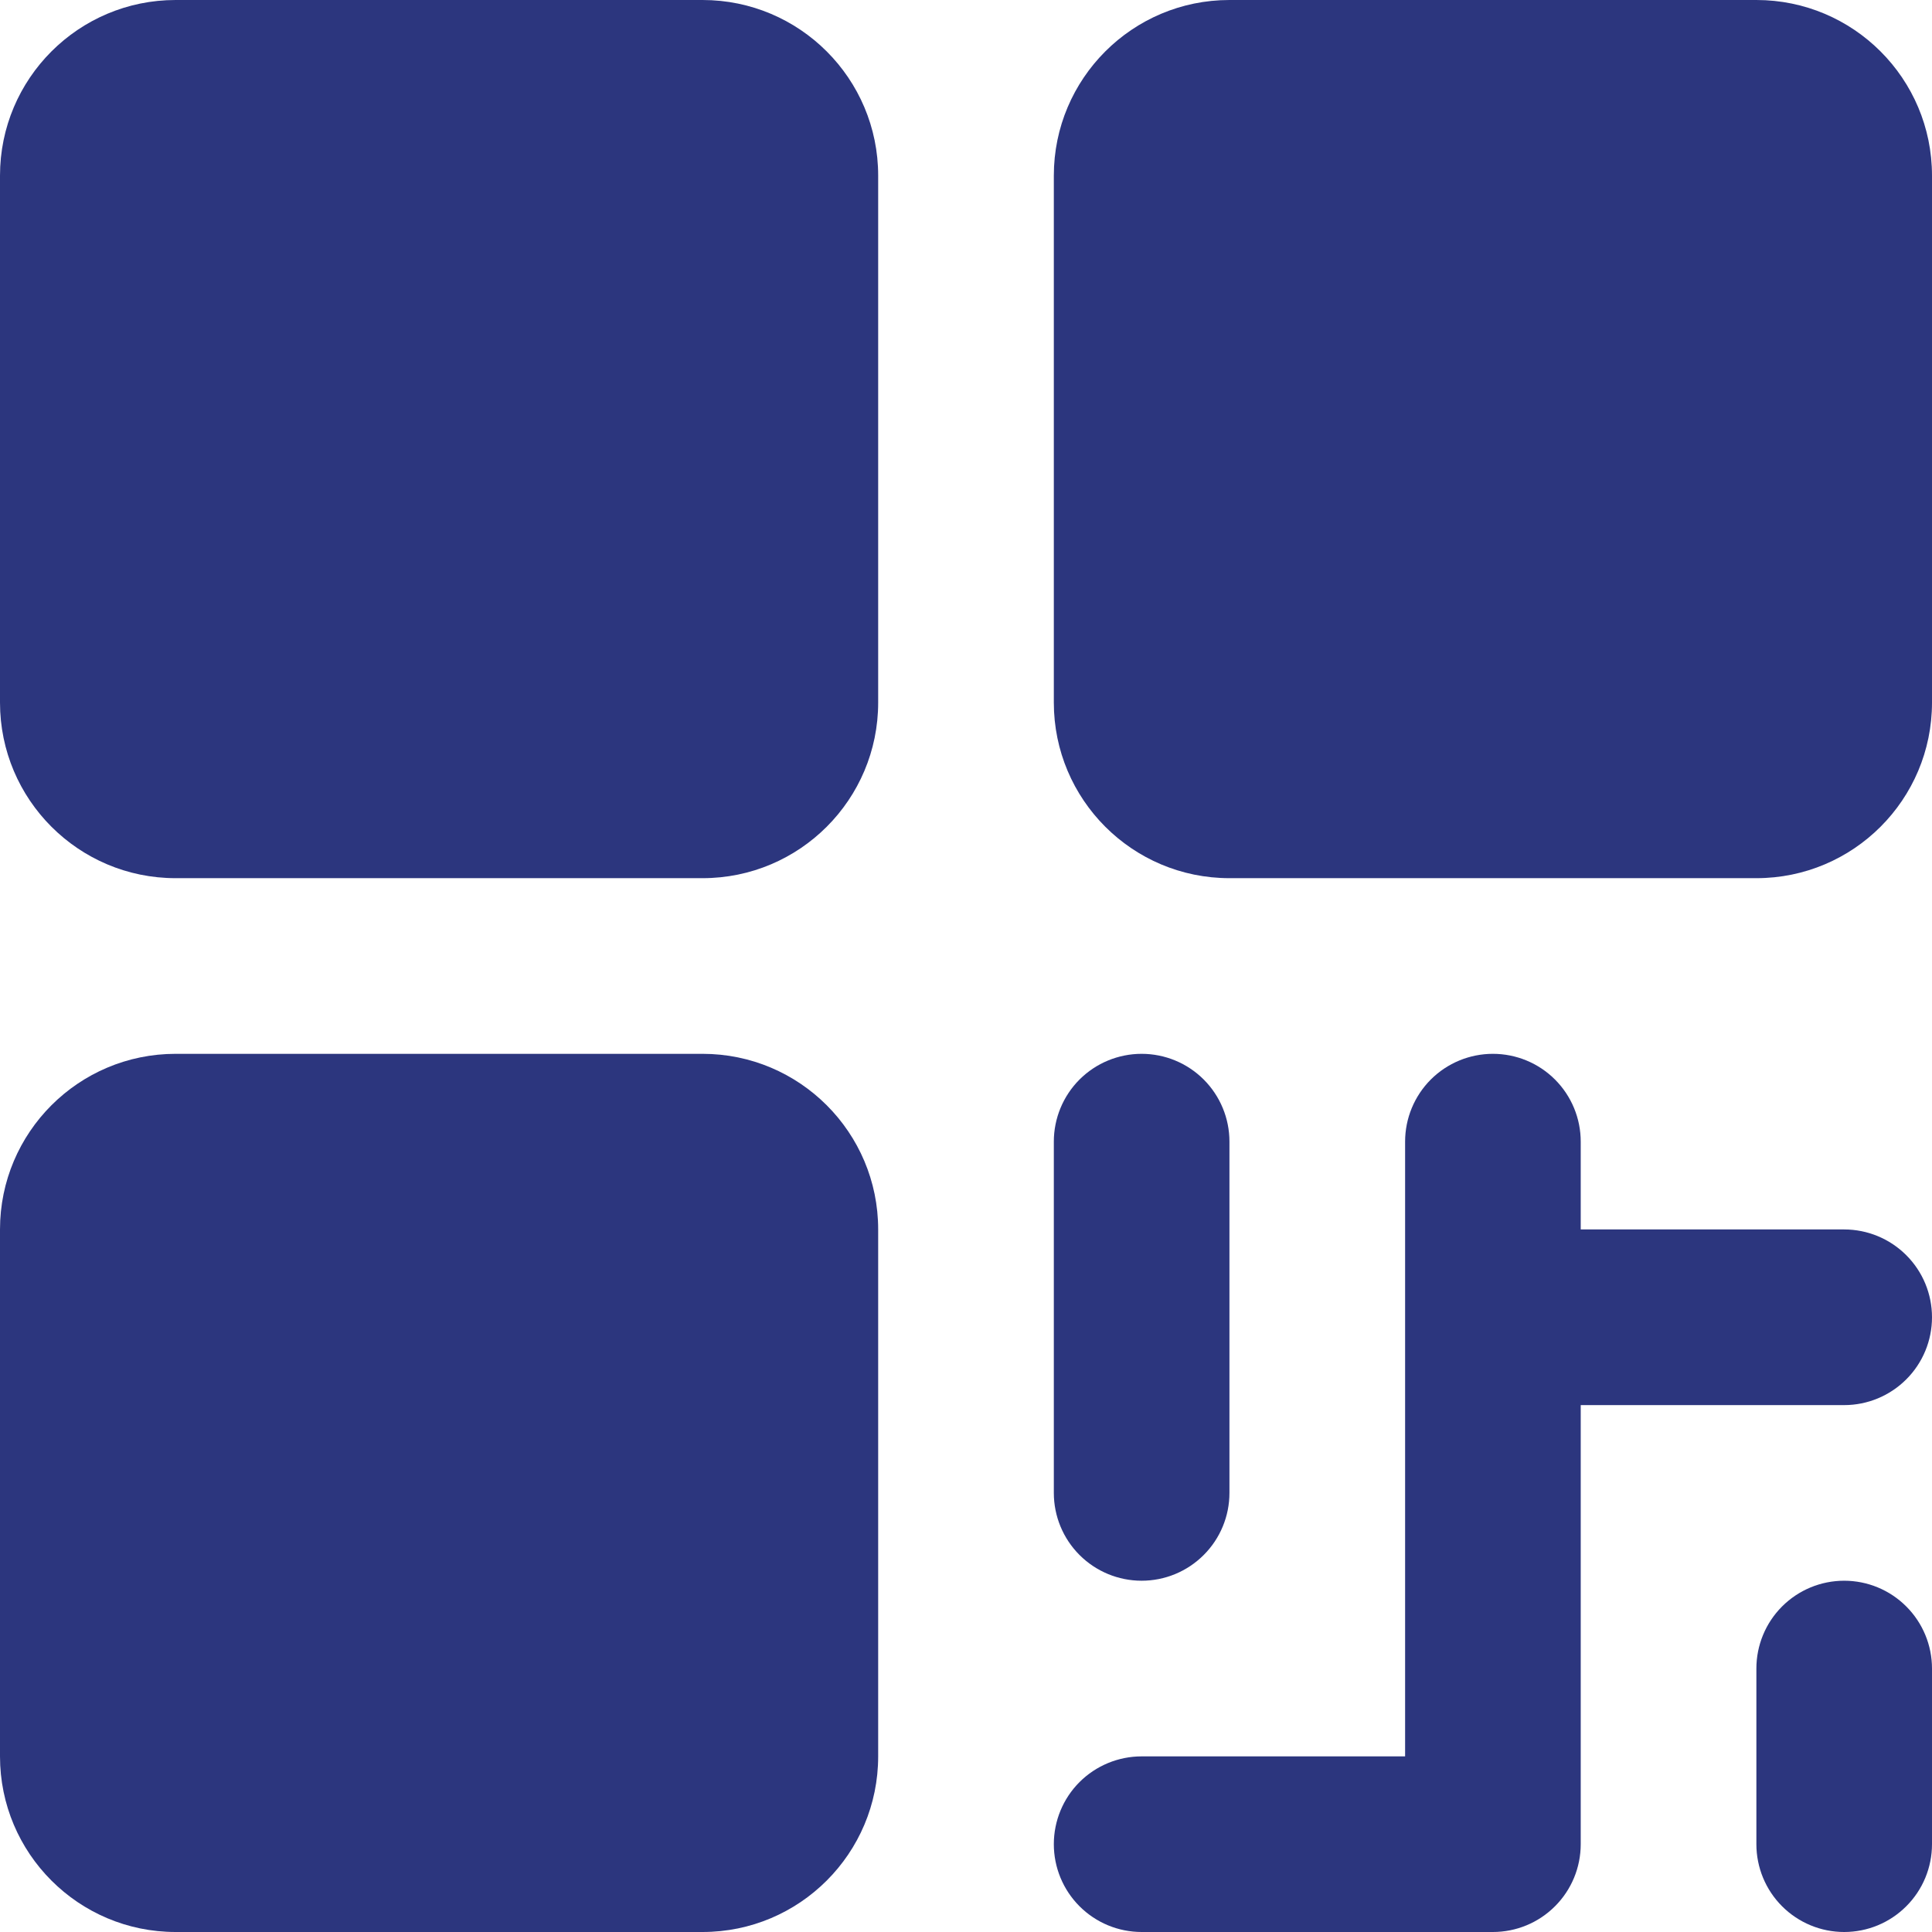
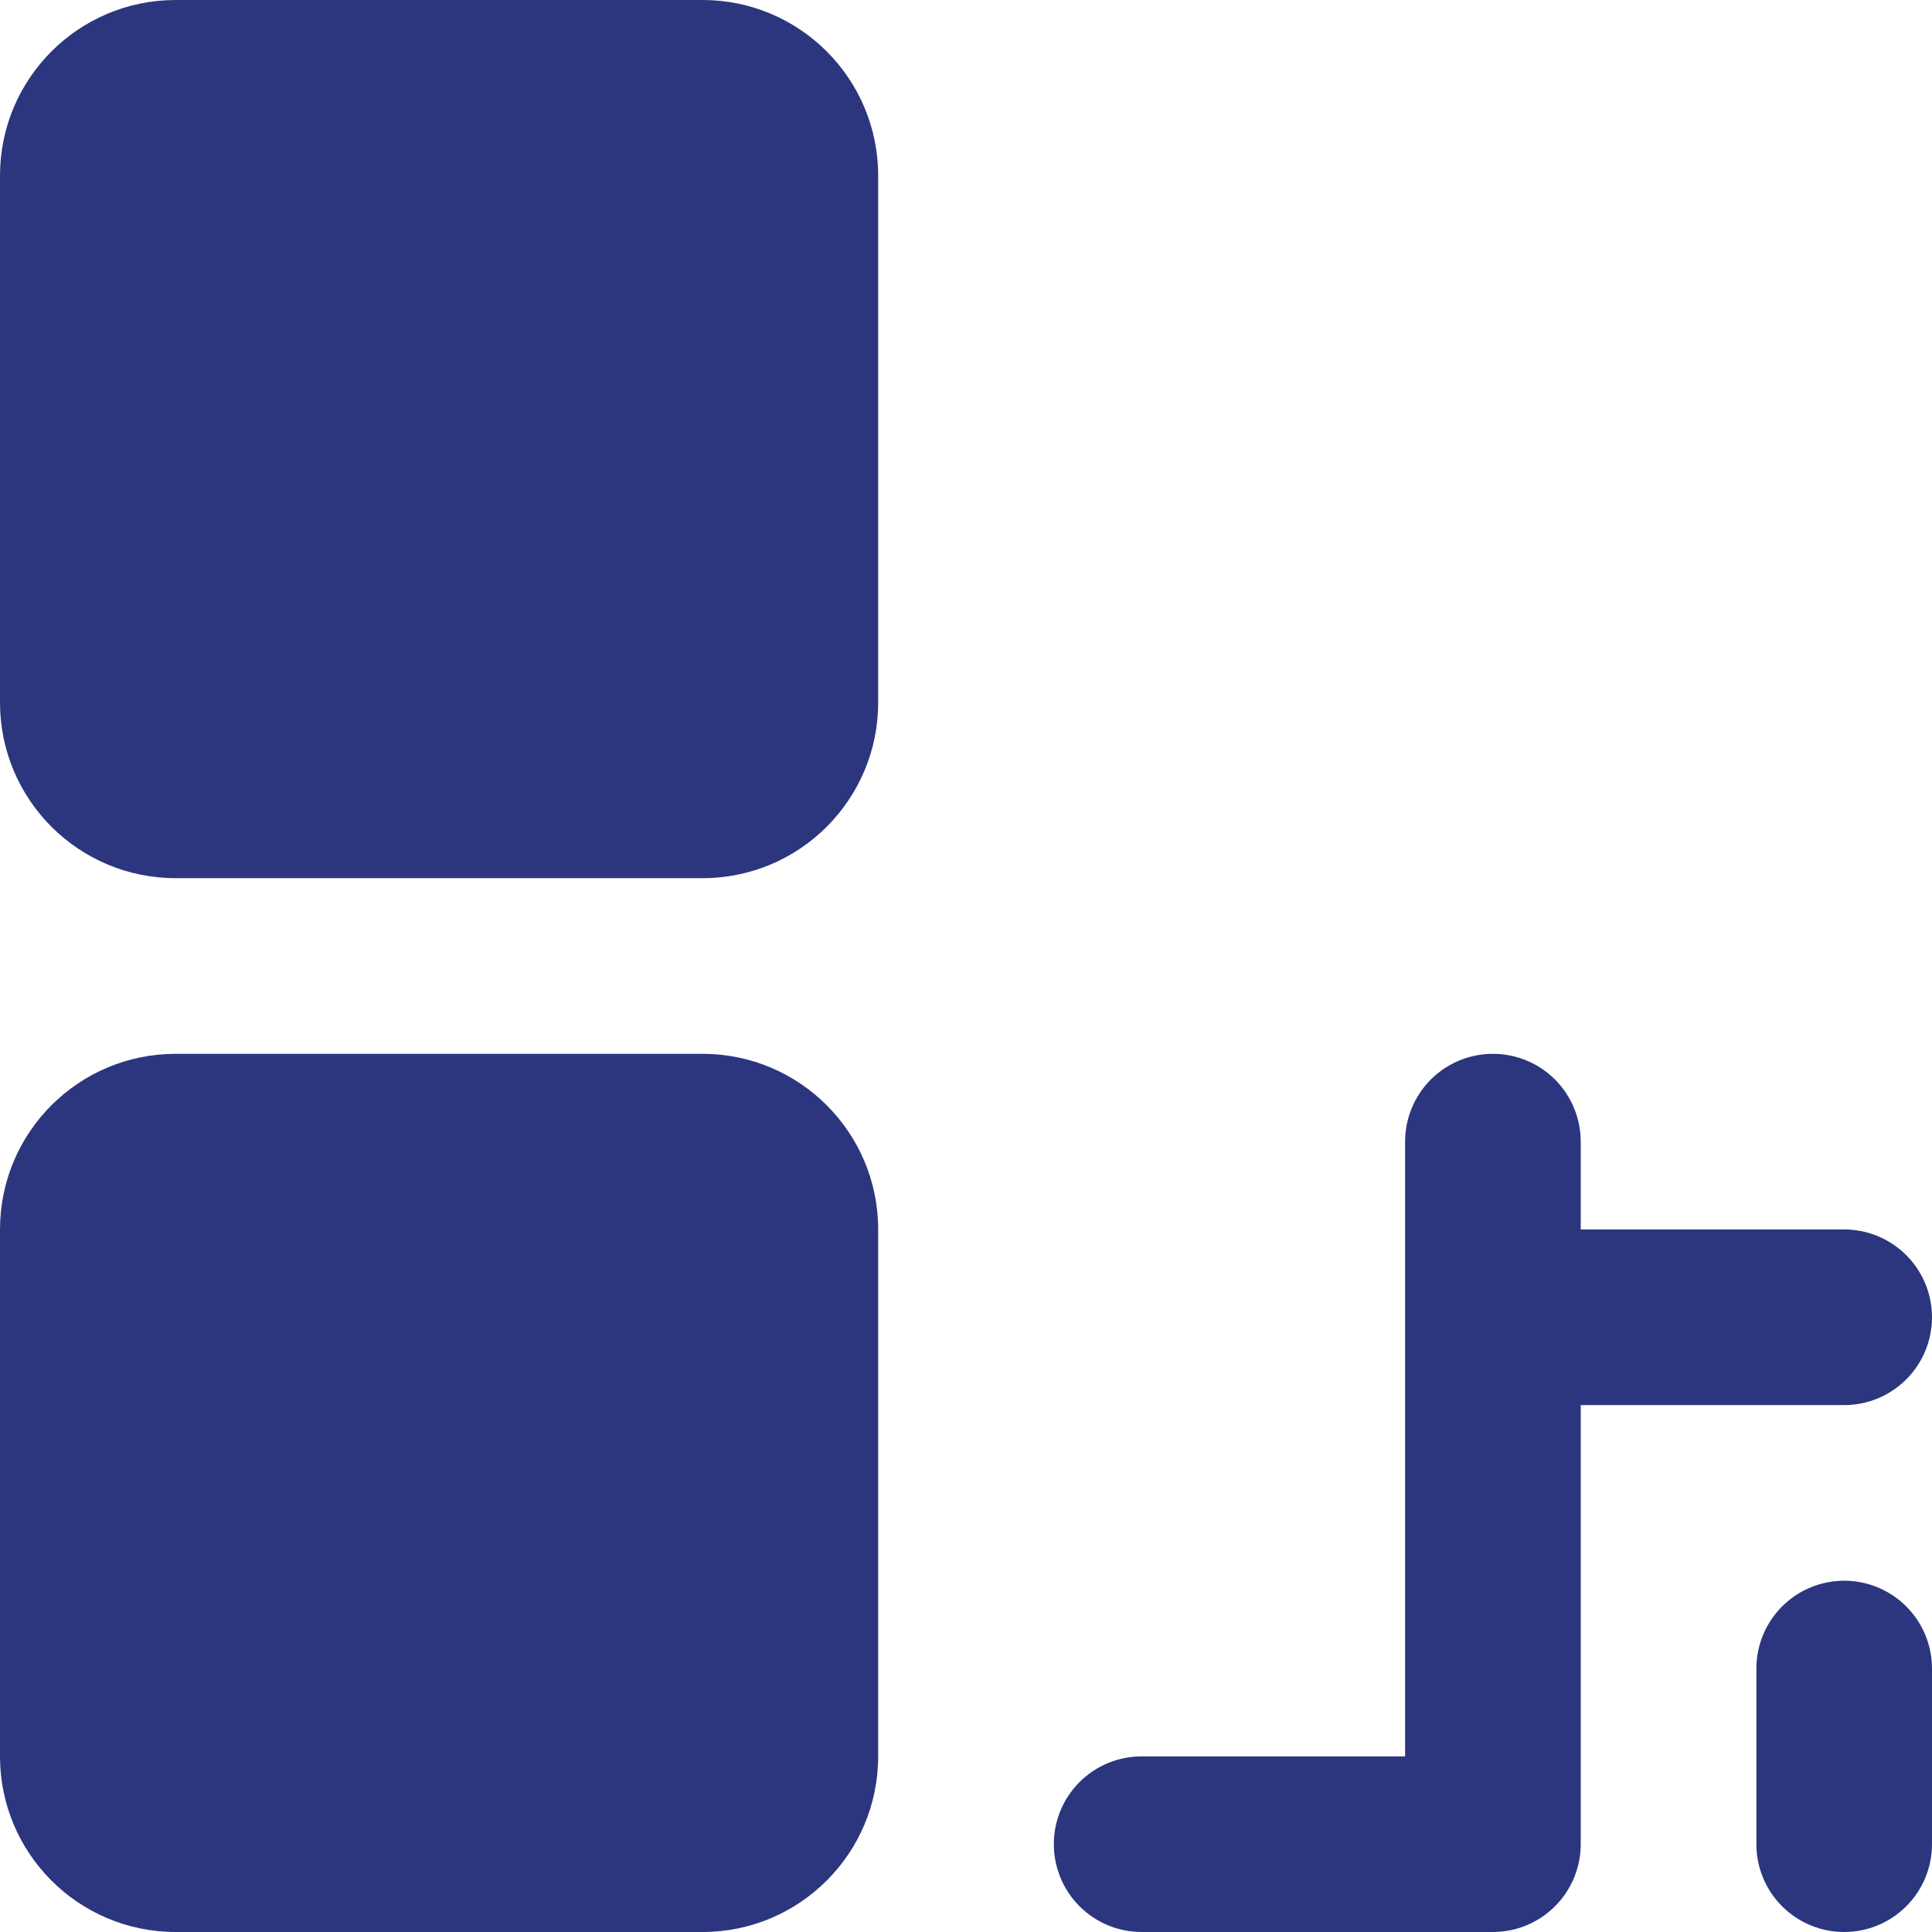
<svg xmlns="http://www.w3.org/2000/svg" width="50" height="50" viewBox="0 0 50 50" fill="none">
  <path d="M18.182 0H4.545C2.035 0 0 2.035 0 4.545V18.182C0 20.692 2.035 22.727 4.545 22.727H18.182C20.692 22.727 22.727 20.692 22.727 18.182V4.545C22.727 2.035 20.692 0 18.182 0Z" fill="#2C367E" />
  <path d="M18.182 27.273H4.545C2.035 27.273 0 29.308 0 31.818V45.455C0 47.965 2.035 50 4.545 50H18.182C20.692 50 22.727 47.965 22.727 45.455V31.818C22.727 29.308 20.692 27.273 18.182 27.273Z" fill="#2C367E" />
-   <path d="M45.455 0H31.818C29.308 0 27.273 2.035 27.273 4.545V18.182C27.273 20.692 29.308 22.727 31.818 22.727H45.455C47.965 22.727 50 20.692 50 18.182V4.545C50 2.035 47.965 0 45.455 0Z" fill="#2C367E" />
-   <path d="M29.545 40.909C30.148 40.909 30.726 40.67 31.152 40.243C31.579 39.817 31.818 39.239 31.818 38.636V29.545C31.818 28.943 31.579 28.365 31.152 27.938C30.726 27.512 30.148 27.273 29.545 27.273C28.943 27.273 28.365 27.512 27.938 27.938C27.512 28.365 27.273 28.943 27.273 29.545V38.636C27.273 39.239 27.512 39.817 27.938 40.243C28.365 40.67 28.943 40.909 29.545 40.909Z" fill="#2C367E" />
  <path d="M47.727 31.818H40.909V29.545C40.909 28.943 40.67 28.365 40.243 27.938C39.817 27.512 39.239 27.273 38.636 27.273C38.034 27.273 37.456 27.512 37.029 27.938C36.603 28.365 36.364 28.943 36.364 29.545V45.455H29.545C28.943 45.455 28.365 45.694 27.938 46.12C27.512 46.546 27.273 47.124 27.273 47.727C27.273 48.33 27.512 48.908 27.938 49.334C28.365 49.761 28.943 50 29.545 50H38.636C39.239 50 39.817 49.761 40.243 49.334C40.67 48.908 40.909 48.33 40.909 47.727V36.364H47.727C48.33 36.364 48.908 36.124 49.334 35.698C49.761 35.272 50 34.694 50 34.091C50 33.488 49.761 32.91 49.334 32.484C48.908 32.058 48.33 31.818 47.727 31.818Z" fill="#2C367E" />
  <path d="M47.727 40.909C47.125 40.909 46.547 41.148 46.12 41.575C45.694 42.001 45.455 42.579 45.455 43.182V47.727C45.455 48.33 45.694 48.908 46.12 49.334C46.547 49.761 47.125 50 47.727 50C48.33 50 48.908 49.761 49.334 49.334C49.761 48.908 50 48.33 50 47.727V43.182C50 42.579 49.761 42.001 49.334 41.575C48.908 41.148 48.33 40.909 47.727 40.909Z" fill="#2C367E" />
</svg>